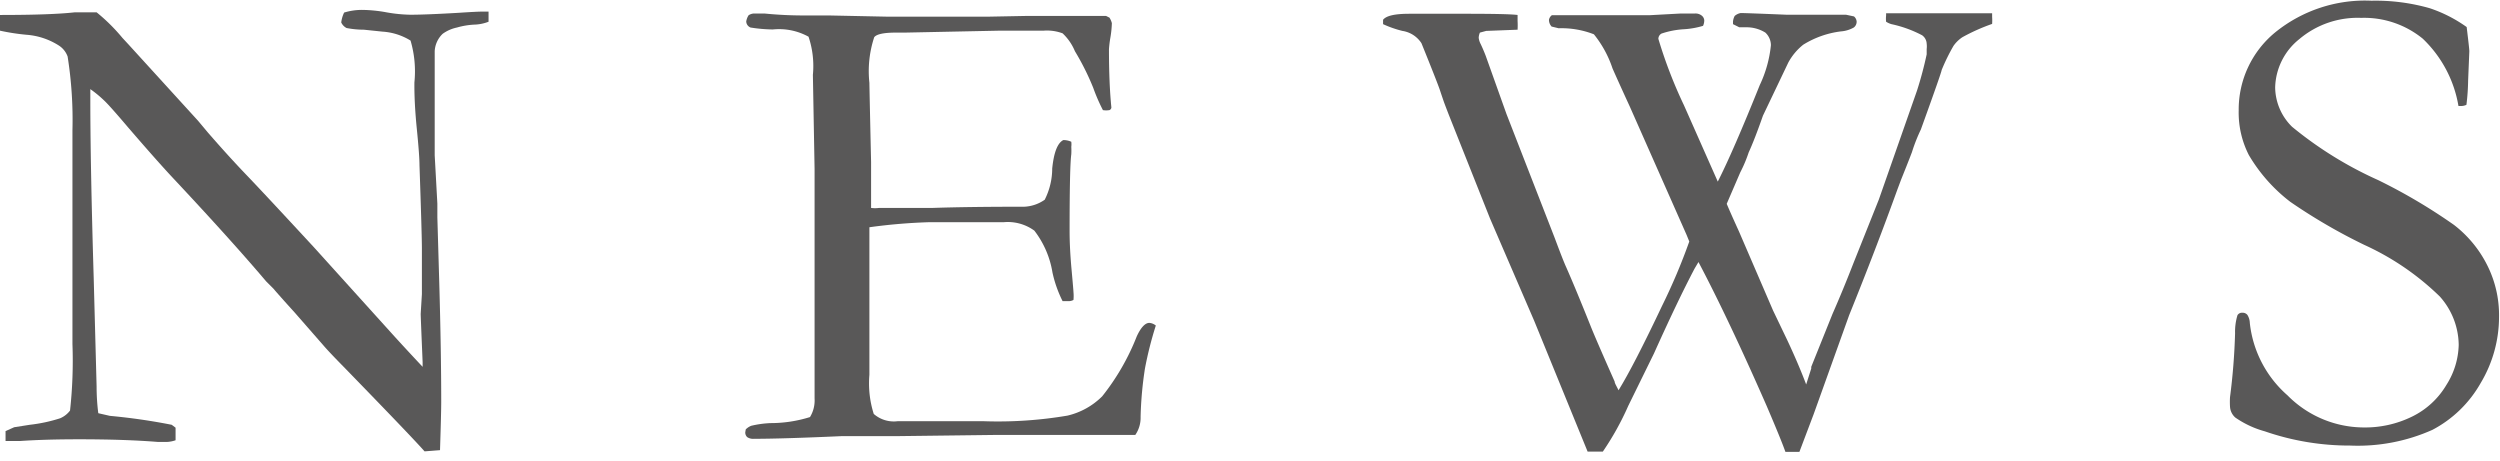
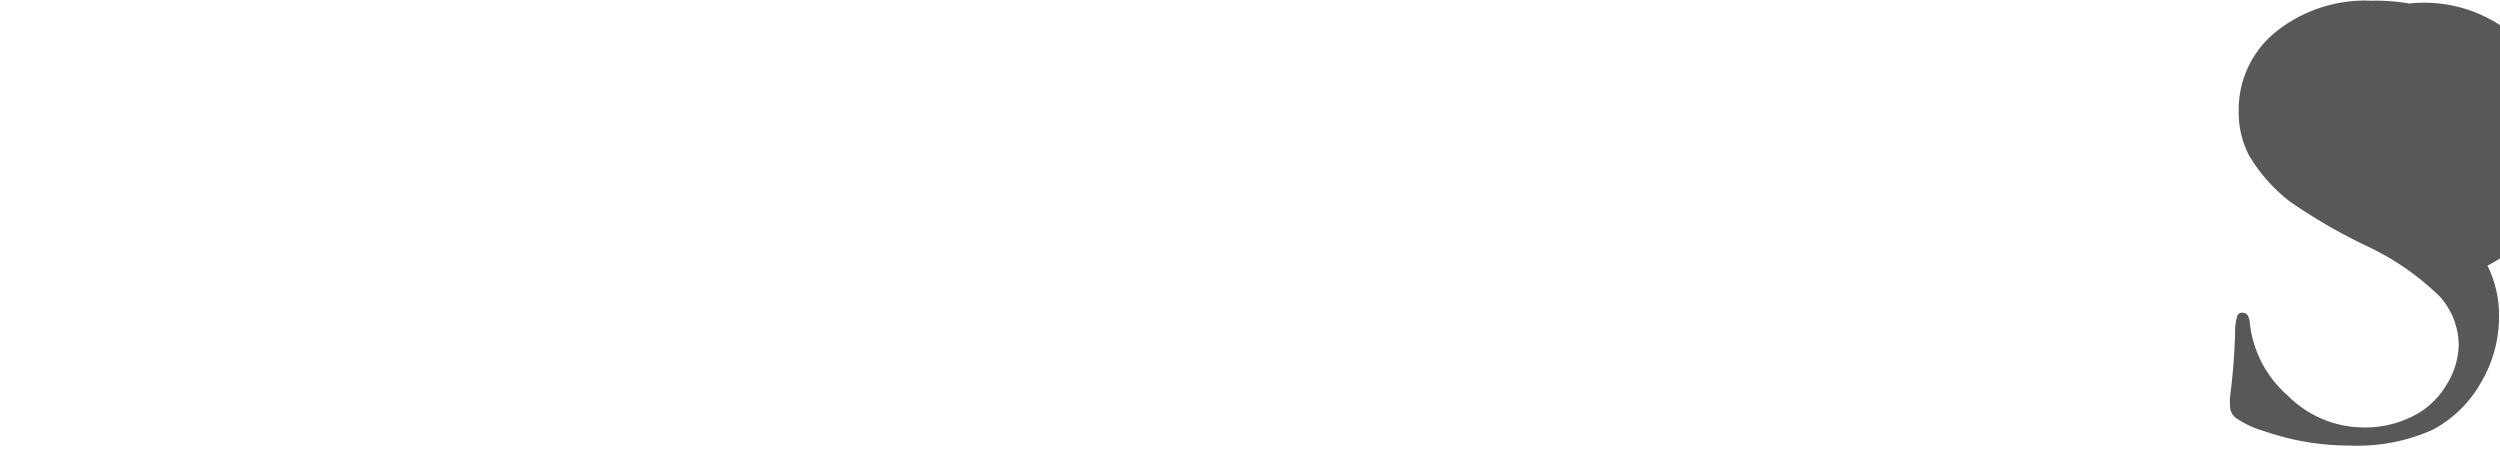
<svg xmlns="http://www.w3.org/2000/svg" id="レイヤー_1" data-name="レイヤー 1" viewBox="0 0 103.52 19.08">
  <defs>
    <style>.cls-1{fill:#595858;}</style>
  </defs>
  <title>SVG_元</title>
-   <path class="cls-1" d="M0,1.27V.62Q2.12.62,3.1.51l.53,0H4A7.6,7.6,0,0,1,5.07,1.57l.25.27L8.2,5l.41.49q.87,1,1.59,1.75t2.8,3l3.27,3.62q.48.53,1.23,1.33V15q-.08-1.9-.08-2l.05-.82,0-1.29v-.59q0-.56-.1-3.46,0-.4-.11-1.5t-.1-1.93A4.52,4.52,0,0,0,17,1.68a2.5,2.5,0,0,0-1.16-.37l-.77-.08a3.82,3.82,0,0,1-.72-.07.49.49,0,0,1-.22-.23,1.28,1.28,0,0,1,.12-.41A2.55,2.55,0,0,1,15,.41a5.93,5.93,0,0,1,1,.1,6.17,6.17,0,0,0,1,.1q.63,0,2-.08.75-.05,1-.05h.23l0,.42a1.77,1.77,0,0,1-.6.12,3.15,3.15,0,0,0-.71.12,1.56,1.56,0,0,0-.59.26,1.07,1.07,0,0,0-.33.72L18,6.43l.11,2V9l.08,2.75q.08,2.82.08,4.89,0,.45-.05,2l-.64.05q-.48-.55-3.3-3.45-.66-.67-.89-.94l-1.18-1.35q-.68-.75-.89-1l-.3-.3Q9.57,9.94,7.19,7.4q-.64-.68-1.89-2.13-.78-.92-1-1.12a4.86,4.86,0,0,0-.56-.46l0,.46q0,2.67.14,7.36L4,16q0,.57.07,1.11l.48.11q1.3.12,2.56.37l.16.12v.52a1.26,1.26,0,0,1-.36.07l-.37,0q-1.35-.11-3.29-.11-1.37,0-2.41.07H.59l-.36,0v-.41l.36-.16.64-.1a6.4,6.4,0,0,0,1.26-.27A1,1,0,0,0,2.9,17,18.85,18.85,0,0,0,3,14.25q0-.85,0-3.1V9.28L3,5.4A16.85,16.85,0,0,0,2.8,2.34a.91.91,0,0,0-.34-.44A2.88,2.88,0,0,0,1.1,1.44,9,9,0,0,1,0,1.27Z" />
-   <path class="cls-1" d="M30.88,17.78a.66.66,0,0,1,.23-.15,4.26,4.26,0,0,1,.79-.11,5.44,5.44,0,0,0,1.64-.25,1.32,1.32,0,0,0,.19-.77V12.08l0-1.64V7l-.07-3.9a3.81,3.81,0,0,0-.18-1.58A2.53,2.53,0,0,0,32,1.22a6.35,6.35,0,0,1-.92-.08.28.28,0,0,1-.18-.25A.64.64,0,0,1,31,.63.47.47,0,0,1,31.2.56h.46a16.49,16.49,0,0,0,1.67.08l1,0,2.41.05q1.8,0,2.82,0l1.37,0L42.5.66h1.94l.23,0,1.13,0,.14.07a.74.74,0,0,1,.1.23,4.24,4.24,0,0,1-.06.59,4.71,4.71,0,0,0-.06.49q0,1.42.1,2.41a.13.13,0,0,1-.08.11.83.83,0,0,1-.27,0,7.27,7.27,0,0,1-.4-.92,10.62,10.62,0,0,0-.76-1.52A2.14,2.14,0,0,0,44,1.38a1.86,1.86,0,0,0-.79-.11l-1.25,0h-.59l-3.9.08H37.1q-.75,0-.9.19A4.48,4.48,0,0,0,36,3.43q0,.16.07,3.28v1.9a1.25,1.25,0,0,0,.33,0h.92l1,0h.29q1.48-.05,3.8-.05a1.59,1.59,0,0,0,.85-.29,2.87,2.87,0,0,0,.31-1.29q.1-1,.46-1.18a.79.79,0,0,1,.33.07.84.84,0,0,1,0,.21,2.8,2.8,0,0,1,0,.31q-.07.51-.07,3.17,0,.71.08,1.59t.08.94a1.76,1.76,0,0,1,0,.33.42.42,0,0,1-.18.05H44a5,5,0,0,1-.42-1.19,3.85,3.85,0,0,0-.75-1.73,1.87,1.87,0,0,0-1.26-.35l-.7,0-1.5,0H38.5A23.05,23.05,0,0,0,36,9.41v6.11a4.19,4.19,0,0,0,.18,1.62,1.26,1.26,0,0,0,1,.3H38l.85,0,1.84,0a17.2,17.2,0,0,0,3.51-.23,3,3,0,0,0,1.44-.8,9.58,9.58,0,0,0,1.43-2.48c.17-.37.35-.56.52-.56a.48.48,0,0,1,.27.11,15.1,15.1,0,0,0-.45,1.78,15.29,15.29,0,0,0-.18,2,1.25,1.25,0,0,1-.22.75h-.3l-3.84,0H41.2l-4.1.05H34.84q-2.46.11-3.62.11a.44.44,0,0,1-.28-.07.26.26,0,0,1-.08-.2Z" />
-   <path class="cls-1" d="M57.27,1V.82q.19-.25,1.08-.25h2.33q1.79,0,2.16.05c0,.11,0,.19,0,.25a3.2,3.2,0,0,1,0,.36l-1.3.05-.26.07a.61.61,0,0,0-.05.21.72.72,0,0,0,.08.26q.11.23.21.49l.86,2.41,2,5.14q.35.94.48,1.22.38.86,1,2.41.21.53,1,2.31c0,.07.08.19.16.36q.62-1,1.8-3.49A24.69,24.69,0,0,0,69.95,10l-.11-.27L67.49,4.42q-.46-1-.72-1.59A4.5,4.5,0,0,0,66,1.42a3.7,3.7,0,0,0-1.46-.25l-.29-.07a.4.4,0,0,1-.11-.28.3.3,0,0,1,.12-.19h.62l.86,0H68.3L69.59.56h.59a.41.41,0,0,1,.29.09.27.27,0,0,1,.1.2.55.55,0,0,1-.05.22,3.46,3.46,0,0,1-.78.14,3.56,3.56,0,0,0-.94.18.25.25,0,0,0-.13.22,19.17,19.17,0,0,0,1.06,2.75l1.4,3.16q.64-1.26,1.74-4a5,5,0,0,0,.46-1.65.72.72,0,0,0-.23-.52,1.47,1.47,0,0,0-.79-.22l-.29,0L71.76,1V.89a.62.62,0,0,1,.07-.23.52.52,0,0,1,.25-.12q.21,0,1.9.07h2.46l.33.07a.31.31,0,0,1,.11.21.3.3,0,0,1-.12.25,1.27,1.27,0,0,1-.53.16,3.84,3.84,0,0,0-1.56.55,2.41,2.41,0,0,0-.62.74L73,4.79q-.35,1-.59,1.52a5.68,5.68,0,0,1-.35.83l-.56,1.3q.15.36.51,1.15l1.41,3.27L74,14.07q.47,1,.79,1.85l.21-.66,0-.07L75.88,13q.44-1,.87-2.11L77.8,8.26l1.58-4.51a15.46,15.46,0,0,0,.4-1.5l0-.22a.94.94,0,0,0,0-.22.45.45,0,0,0-.19-.35A4.93,4.93,0,0,0,78.32,1,.88.88,0,0,1,78.1.9a1.14,1.14,0,0,1,0-.26V.55l.72,0,1.05,0h2.21l.41,0V.7a2.17,2.17,0,0,1,0,.29,8,8,0,0,0-1.23.55,1.38,1.38,0,0,0-.37.36,8.15,8.15,0,0,0-.49,1q0,.08-.86,2.46a7.06,7.06,0,0,0-.37.94q-.06.16-.23.59l-.22.55-.15.4q-.9,2.49-2,5.21l-1.47,4.1-.59,1.56-.32,0h-.26q-.18-.51-.78-1.91-1.57-3.58-2.82-5.95l-.16.27q-.7,1.33-1.68,3.51l-1.06,2.16a11.75,11.75,0,0,1-1.06,1.91h-.63l-2.21-5.41L61.7,9.05,60.09,5q-.16-.4-.29-.75c-.06-.17-.12-.35-.18-.53s-.35-.92-.76-1.93a1.14,1.14,0,0,0-.79-.51A4.48,4.48,0,0,1,57.27,1Z" />
-   <path class="cls-1" d="M102.14,1.12q.11.9.11,1l-.05,1.22a9,9,0,0,1-.07,1,.53.53,0,0,1-.21.05l-.12,0a5,5,0,0,0-1.48-2.79A3.84,3.84,0,0,0,97.77.74a3.74,3.74,0,0,0-2.56.88,2.64,2.64,0,0,0-1,2,2.32,2.32,0,0,0,.7,1.63,15.78,15.78,0,0,0,3.57,2.21,23.08,23.08,0,0,1,3.13,1.85A4.84,4.84,0,0,1,103,11a4.59,4.59,0,0,1,.48,2.11,5.33,5.33,0,0,1-.76,2.75,4.92,4.92,0,0,1-2,1.94,7.58,7.58,0,0,1-3.4.65,10.74,10.74,0,0,1-3.54-.59,4,4,0,0,1-1.22-.57.65.65,0,0,1-.22-.46,3.33,3.33,0,0,1,0-.38,26.11,26.11,0,0,0,.21-2.65,2.36,2.36,0,0,1,.1-.75.22.22,0,0,1,.21-.1.25.25,0,0,1,.2.09.66.66,0,0,1,.1.33,4.64,4.64,0,0,0,1.56,3,4.46,4.46,0,0,0,3.16,1.33,4.41,4.41,0,0,0,2-.45,3.36,3.36,0,0,0,1.42-1.31,3.22,3.22,0,0,0,.51-1.66,3.05,3.05,0,0,0-.78-2,11,11,0,0,0-3.13-2.14,23.28,23.28,0,0,1-3.06-1.78,6.75,6.75,0,0,1-1.72-1.94,3.86,3.86,0,0,1-.42-1.85,4.13,4.13,0,0,1,1.5-3.22,5.9,5.9,0,0,1,4-1.32,8.16,8.16,0,0,1,2.41.31A5.74,5.74,0,0,1,102.14,1.12Z" />
+   <path class="cls-1" d="M102.14,1.12q.11.9.11,1l-.05,1.22a9,9,0,0,1-.07,1,.53.53,0,0,1-.21.05l-.12,0a5,5,0,0,0-1.48-2.79A3.84,3.84,0,0,0,97.77.74A4.84,4.84,0,0,1,103,11a4.59,4.59,0,0,1,.48,2.11,5.33,5.33,0,0,1-.76,2.75,4.92,4.92,0,0,1-2,1.94,7.58,7.58,0,0,1-3.4.65,10.74,10.74,0,0,1-3.54-.59,4,4,0,0,1-1.22-.57.65.65,0,0,1-.22-.46,3.33,3.33,0,0,1,0-.38,26.11,26.11,0,0,0,.21-2.65,2.36,2.36,0,0,1,.1-.75.22.22,0,0,1,.21-.1.25.25,0,0,1,.2.09.66.66,0,0,1,.1.33,4.64,4.64,0,0,0,1.56,3,4.46,4.46,0,0,0,3.16,1.33,4.41,4.41,0,0,0,2-.45,3.36,3.36,0,0,0,1.42-1.31,3.22,3.22,0,0,0,.51-1.66,3.05,3.05,0,0,0-.78-2,11,11,0,0,0-3.13-2.14,23.28,23.28,0,0,1-3.06-1.78,6.75,6.75,0,0,1-1.72-1.94,3.86,3.86,0,0,1-.42-1.85,4.13,4.13,0,0,1,1.5-3.22,5.9,5.9,0,0,1,4-1.32,8.16,8.16,0,0,1,2.41.31A5.74,5.74,0,0,1,102.14,1.12Z" />
</svg>